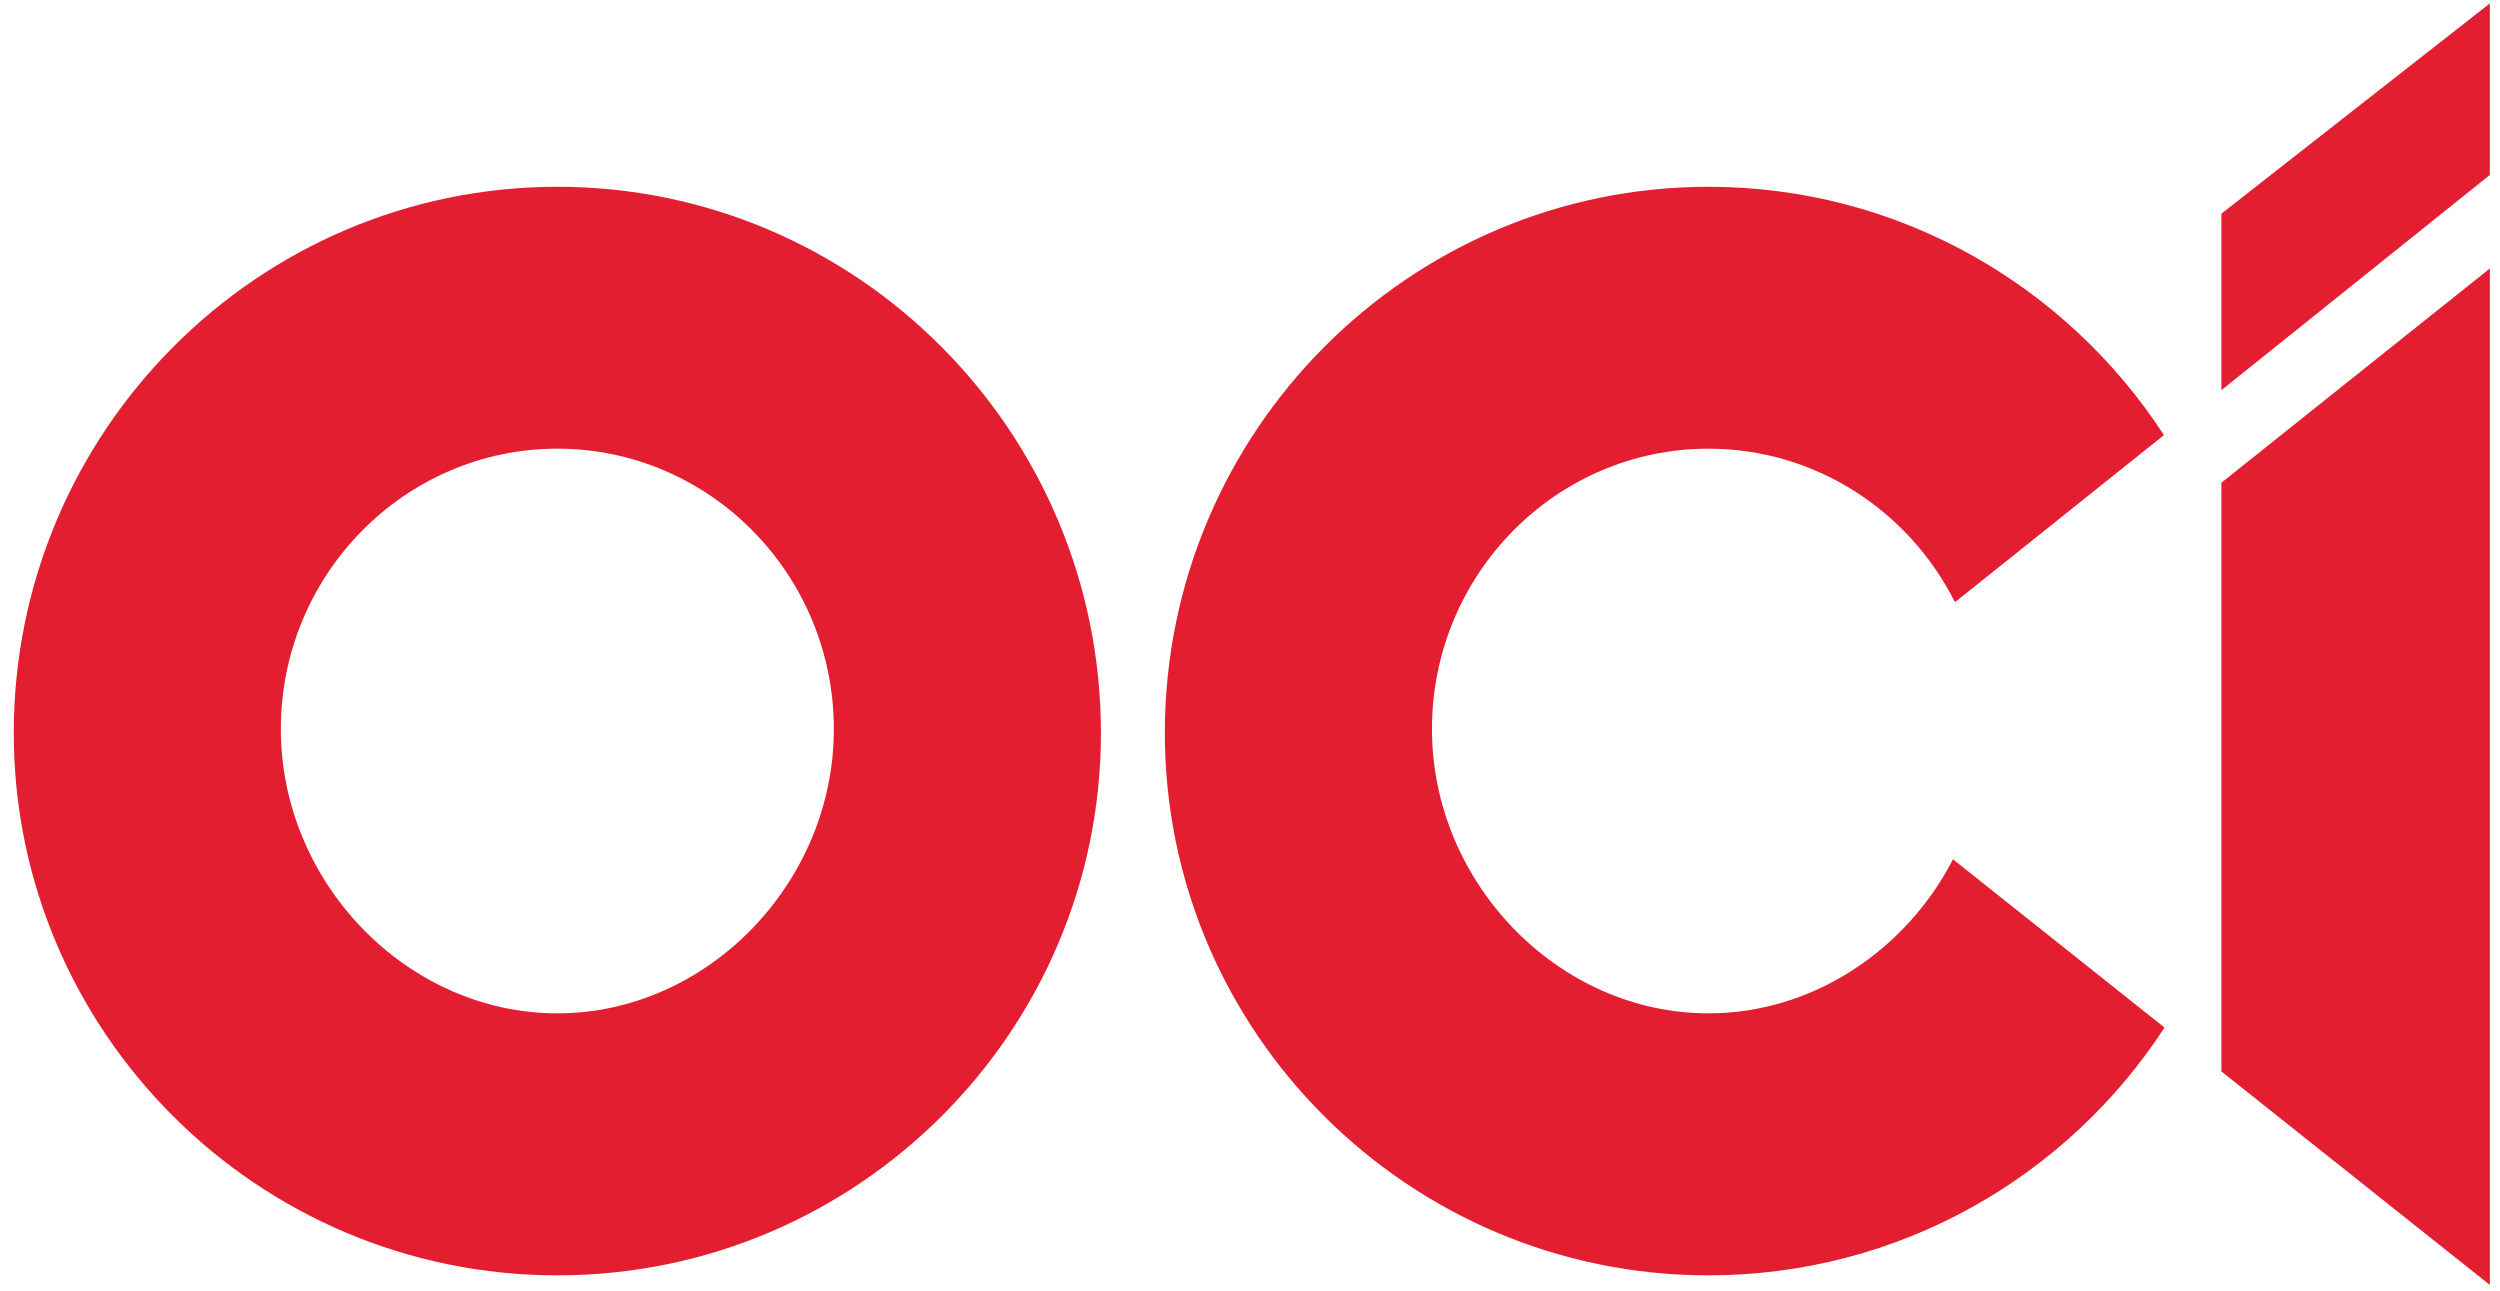
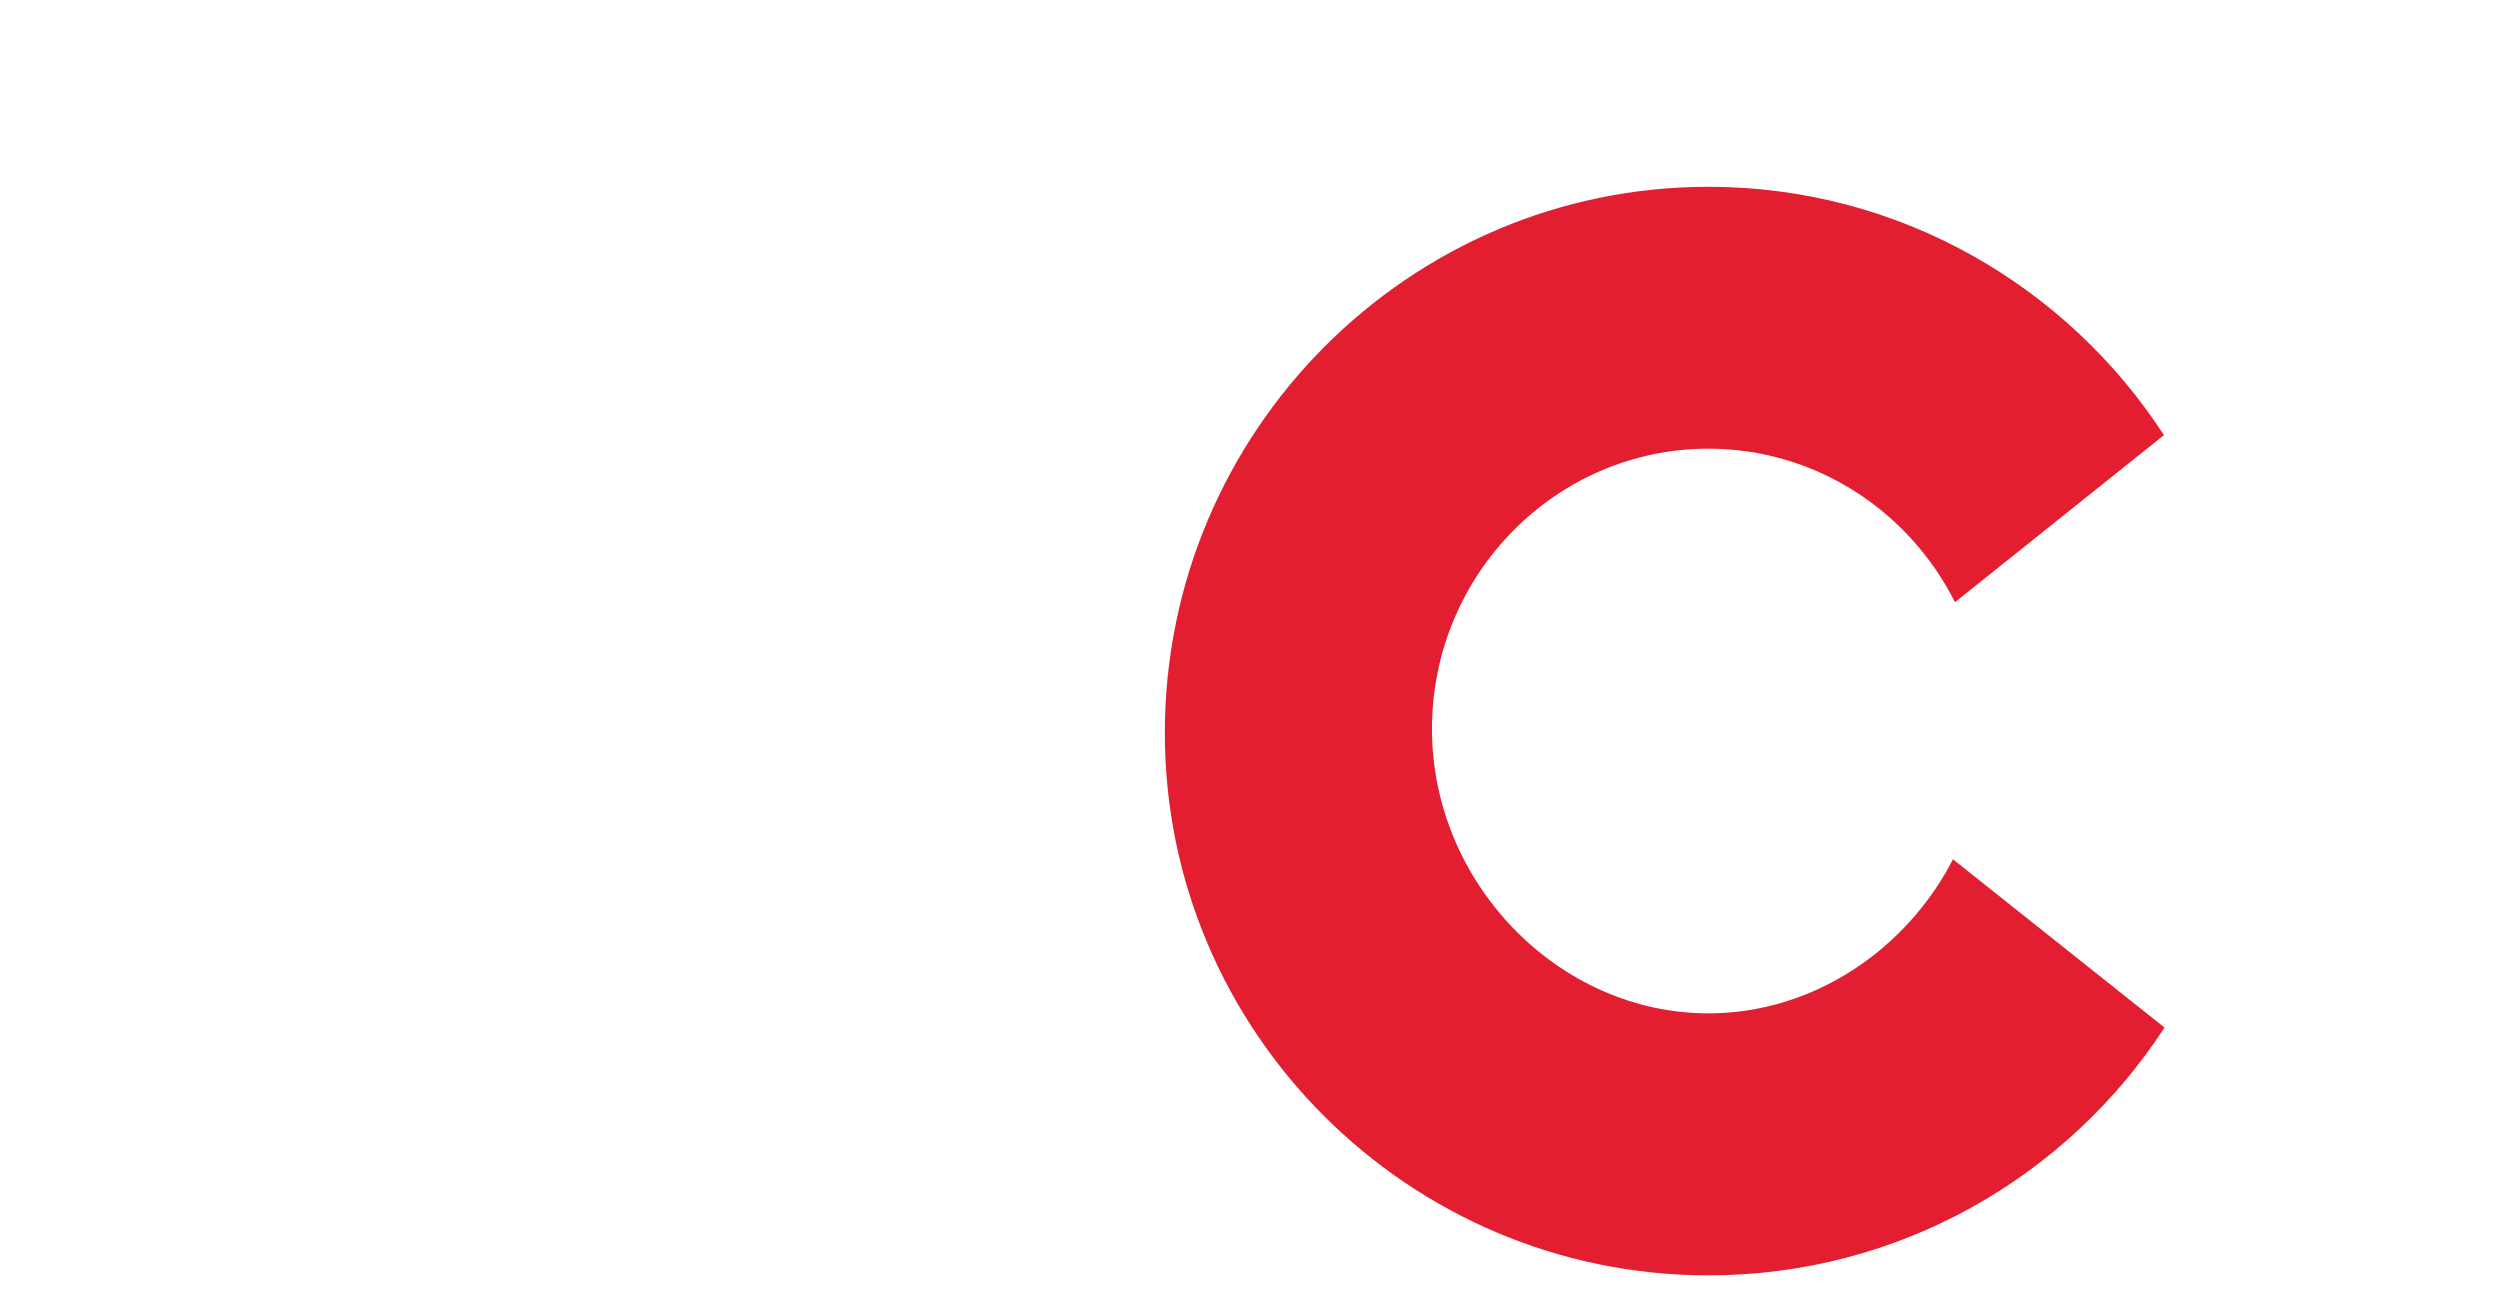
<svg xmlns="http://www.w3.org/2000/svg" width="91" height="47" viewBox="0 0 91 47" fill="none">
-   <path d="M20.288 36.886C14.831 36.886 10.223 32.145 10.223 26.538C10.223 20.908 14.738 16.332 20.288 16.332C25.836 16.332 30.352 20.908 30.352 26.538C30.352 32.145 25.742 36.886 20.288 36.886ZM20.288 6.799C9.38 6.799 0.501 15.717 0.501 26.681C0.501 37.559 9.38 46.423 20.288 46.423C31.2 46.423 40.074 37.559 40.074 26.681C40.074 15.717 31.2 6.799 20.288 6.799Z" fill="#E31E30" />
  <path d="M71.089 31.279C69.389 34.577 65.992 36.886 62.187 36.886C56.73 36.886 52.124 32.145 52.124 26.538C52.124 20.908 56.637 16.332 62.187 16.332C66.096 16.332 69.495 18.605 71.161 21.92L78.768 15.838C75.233 10.399 69.121 6.799 62.187 6.799C51.28 6.799 42.4 15.717 42.4 26.681C42.4 37.559 51.28 46.423 62.187 46.423C69.139 46.423 75.262 42.826 78.789 37.403L71.089 31.279Z" fill="#E31E30" />
-   <path d="M80.858 39V17.571L90.63 9.773V46.772L80.858 39Z" fill="#E31E30" />
-   <path d="M80.858 7.778V14.203L90.63 6.368V0.124L80.858 7.778Z" fill="#E31E30" />
</svg>